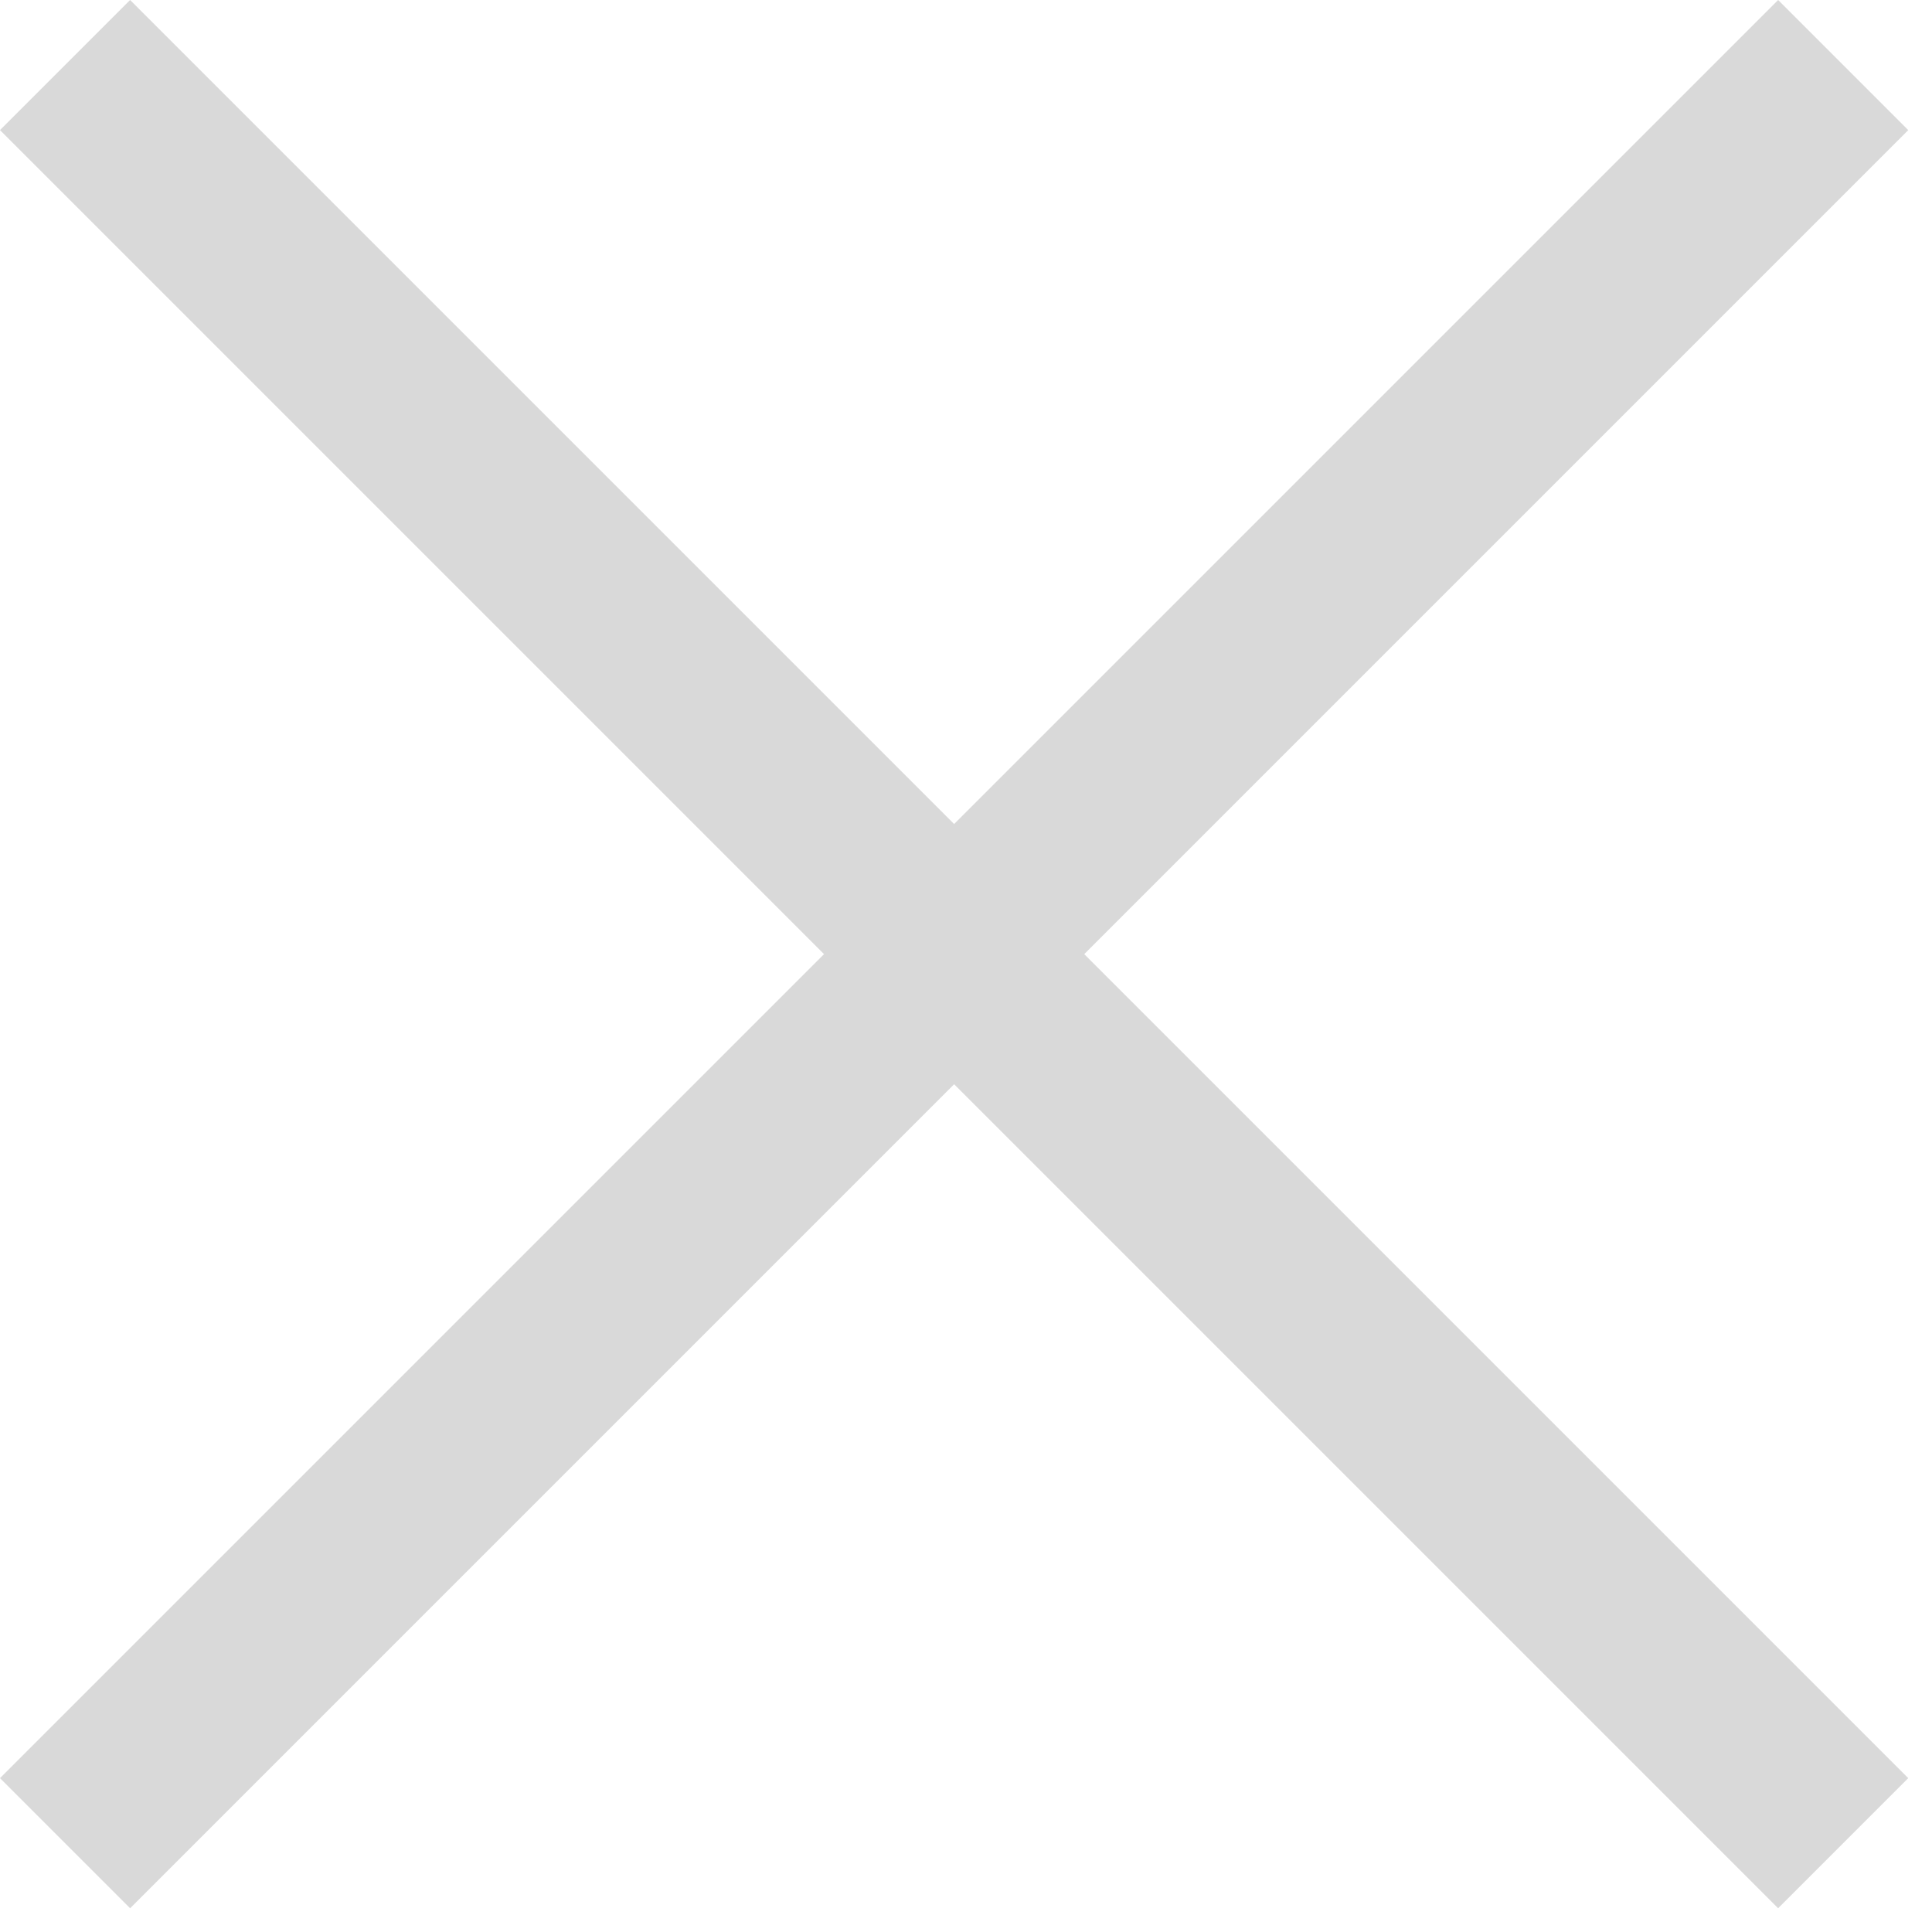
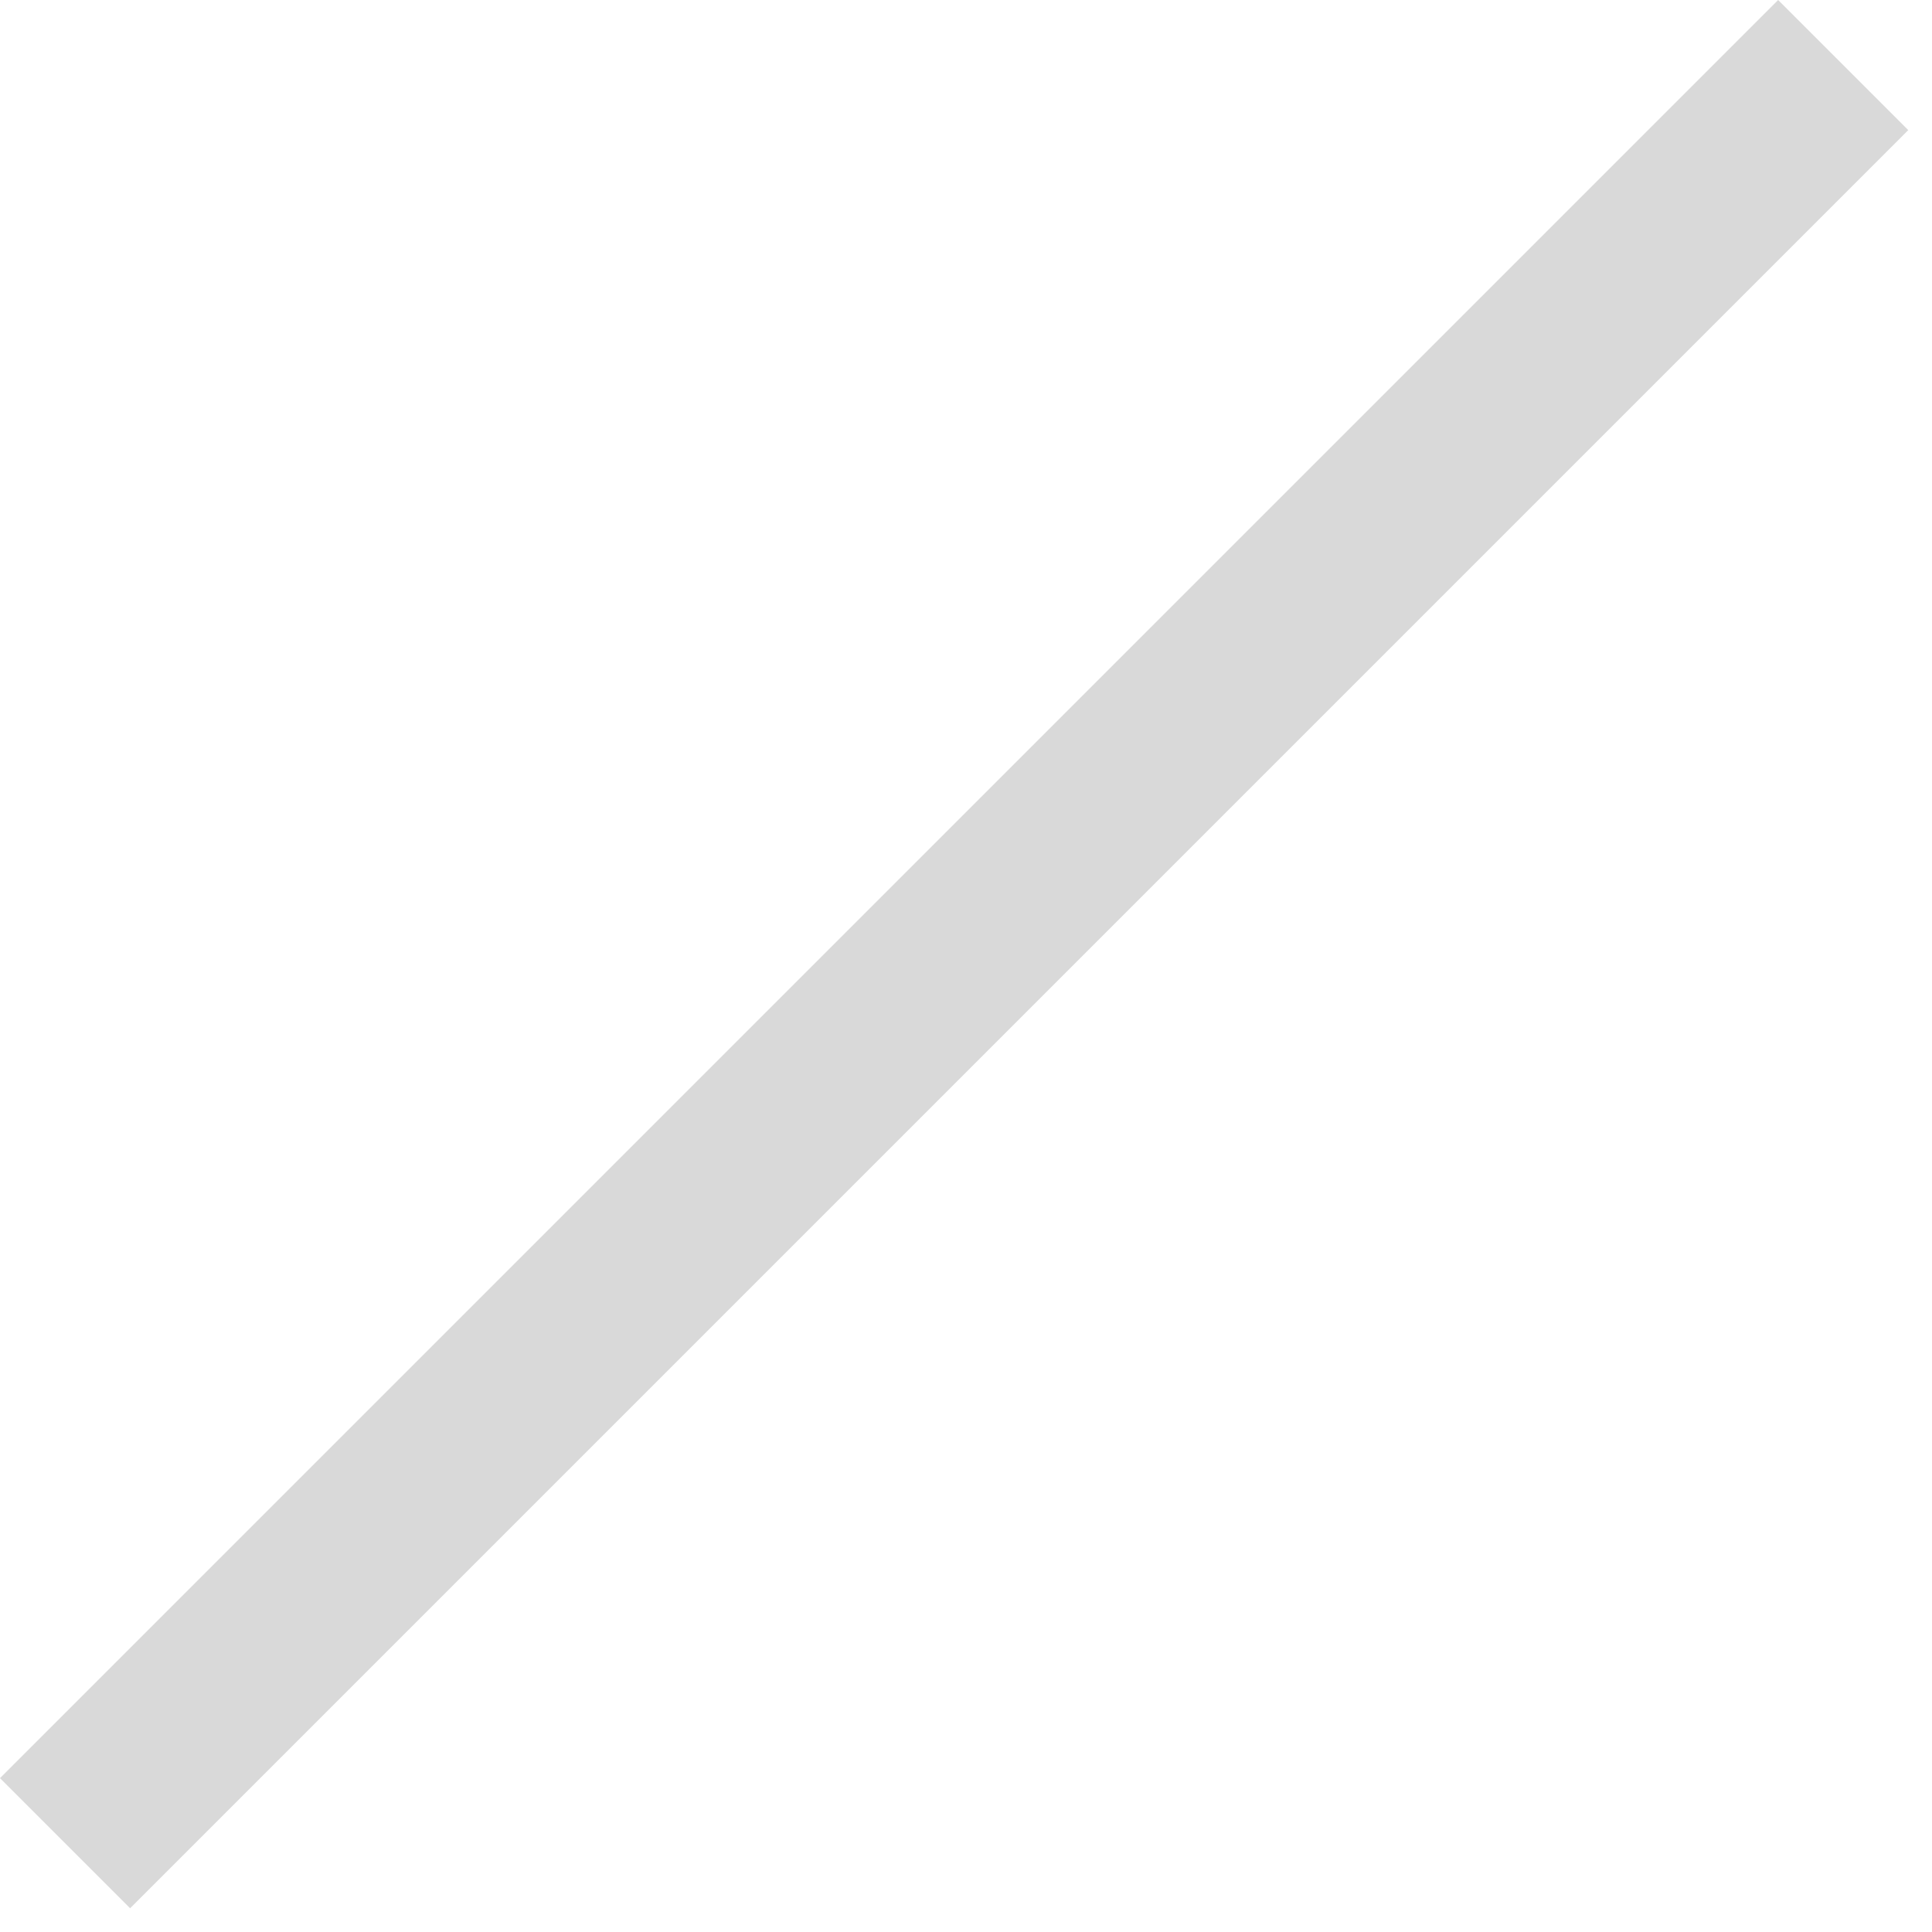
<svg xmlns="http://www.w3.org/2000/svg" width="63" height="63" viewBox="0 0 63 63" fill="none">
-   <rect x="4.242" width="82" height="6" transform="rotate(45 4.242 0)" fill="#D9D9D9" />
  <rect y="57.983" width="82" height="6" transform="rotate(-45 0 57.983)" fill="#D9D9D9" />
</svg>